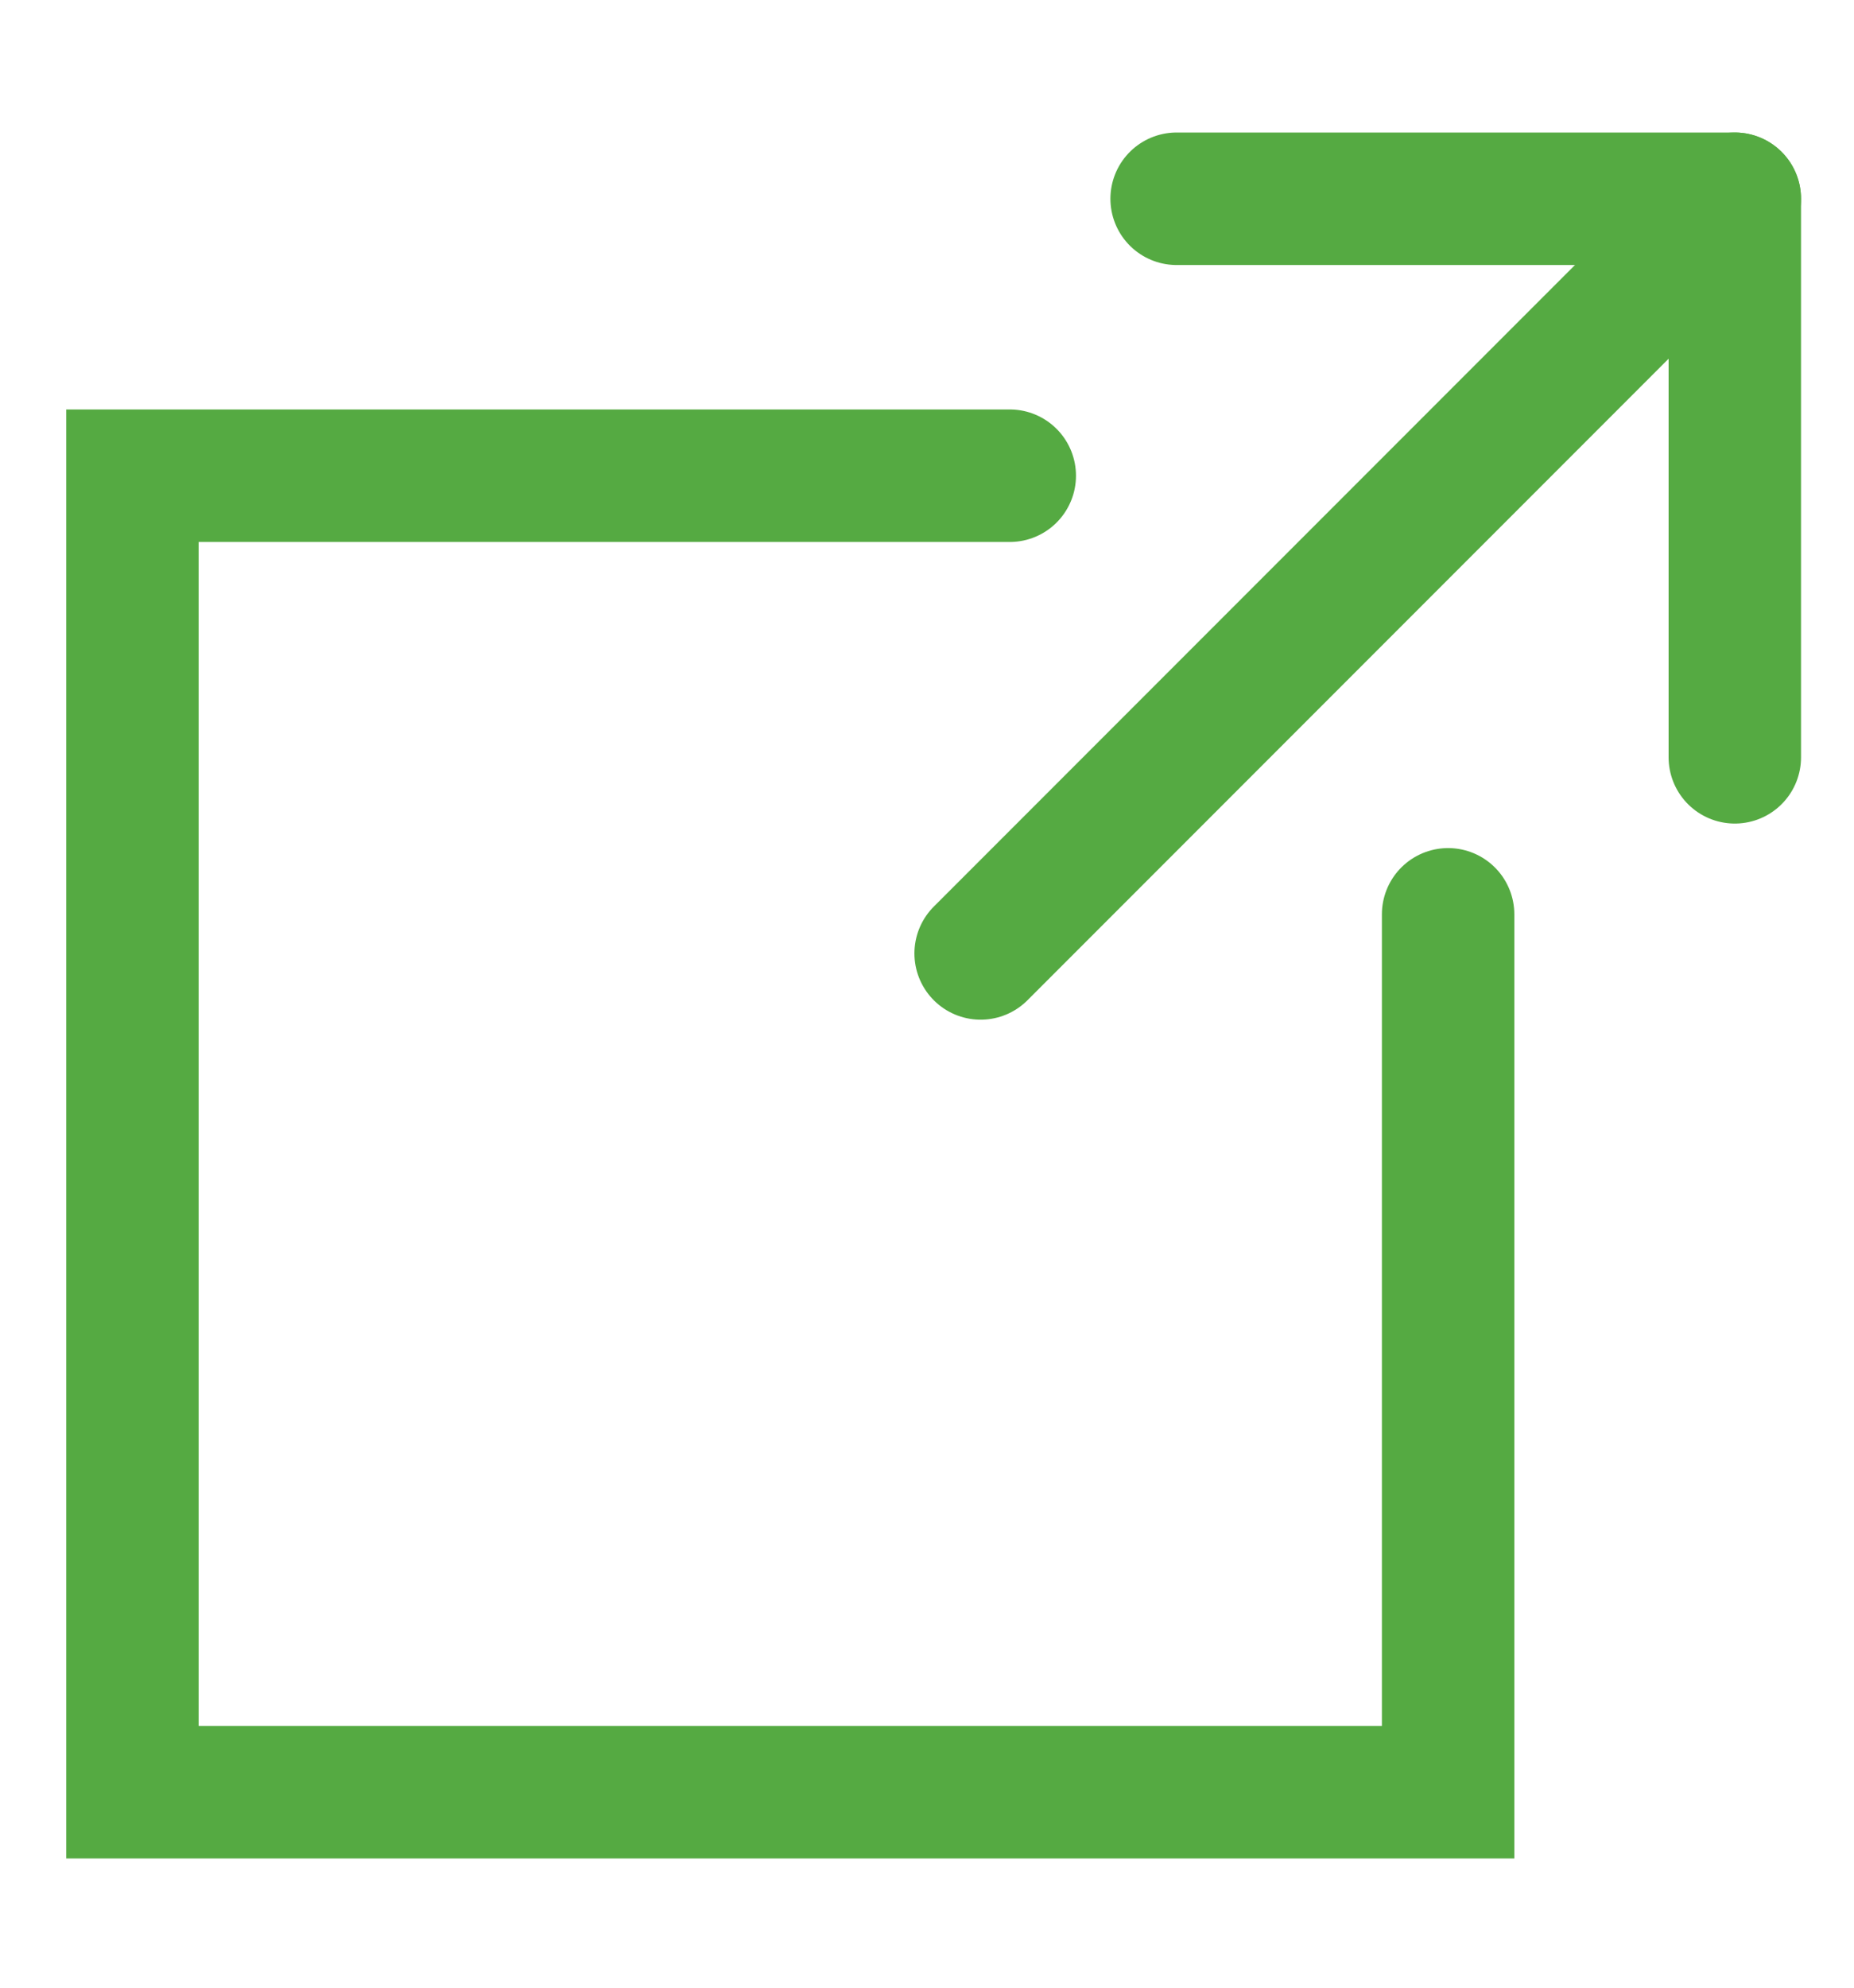
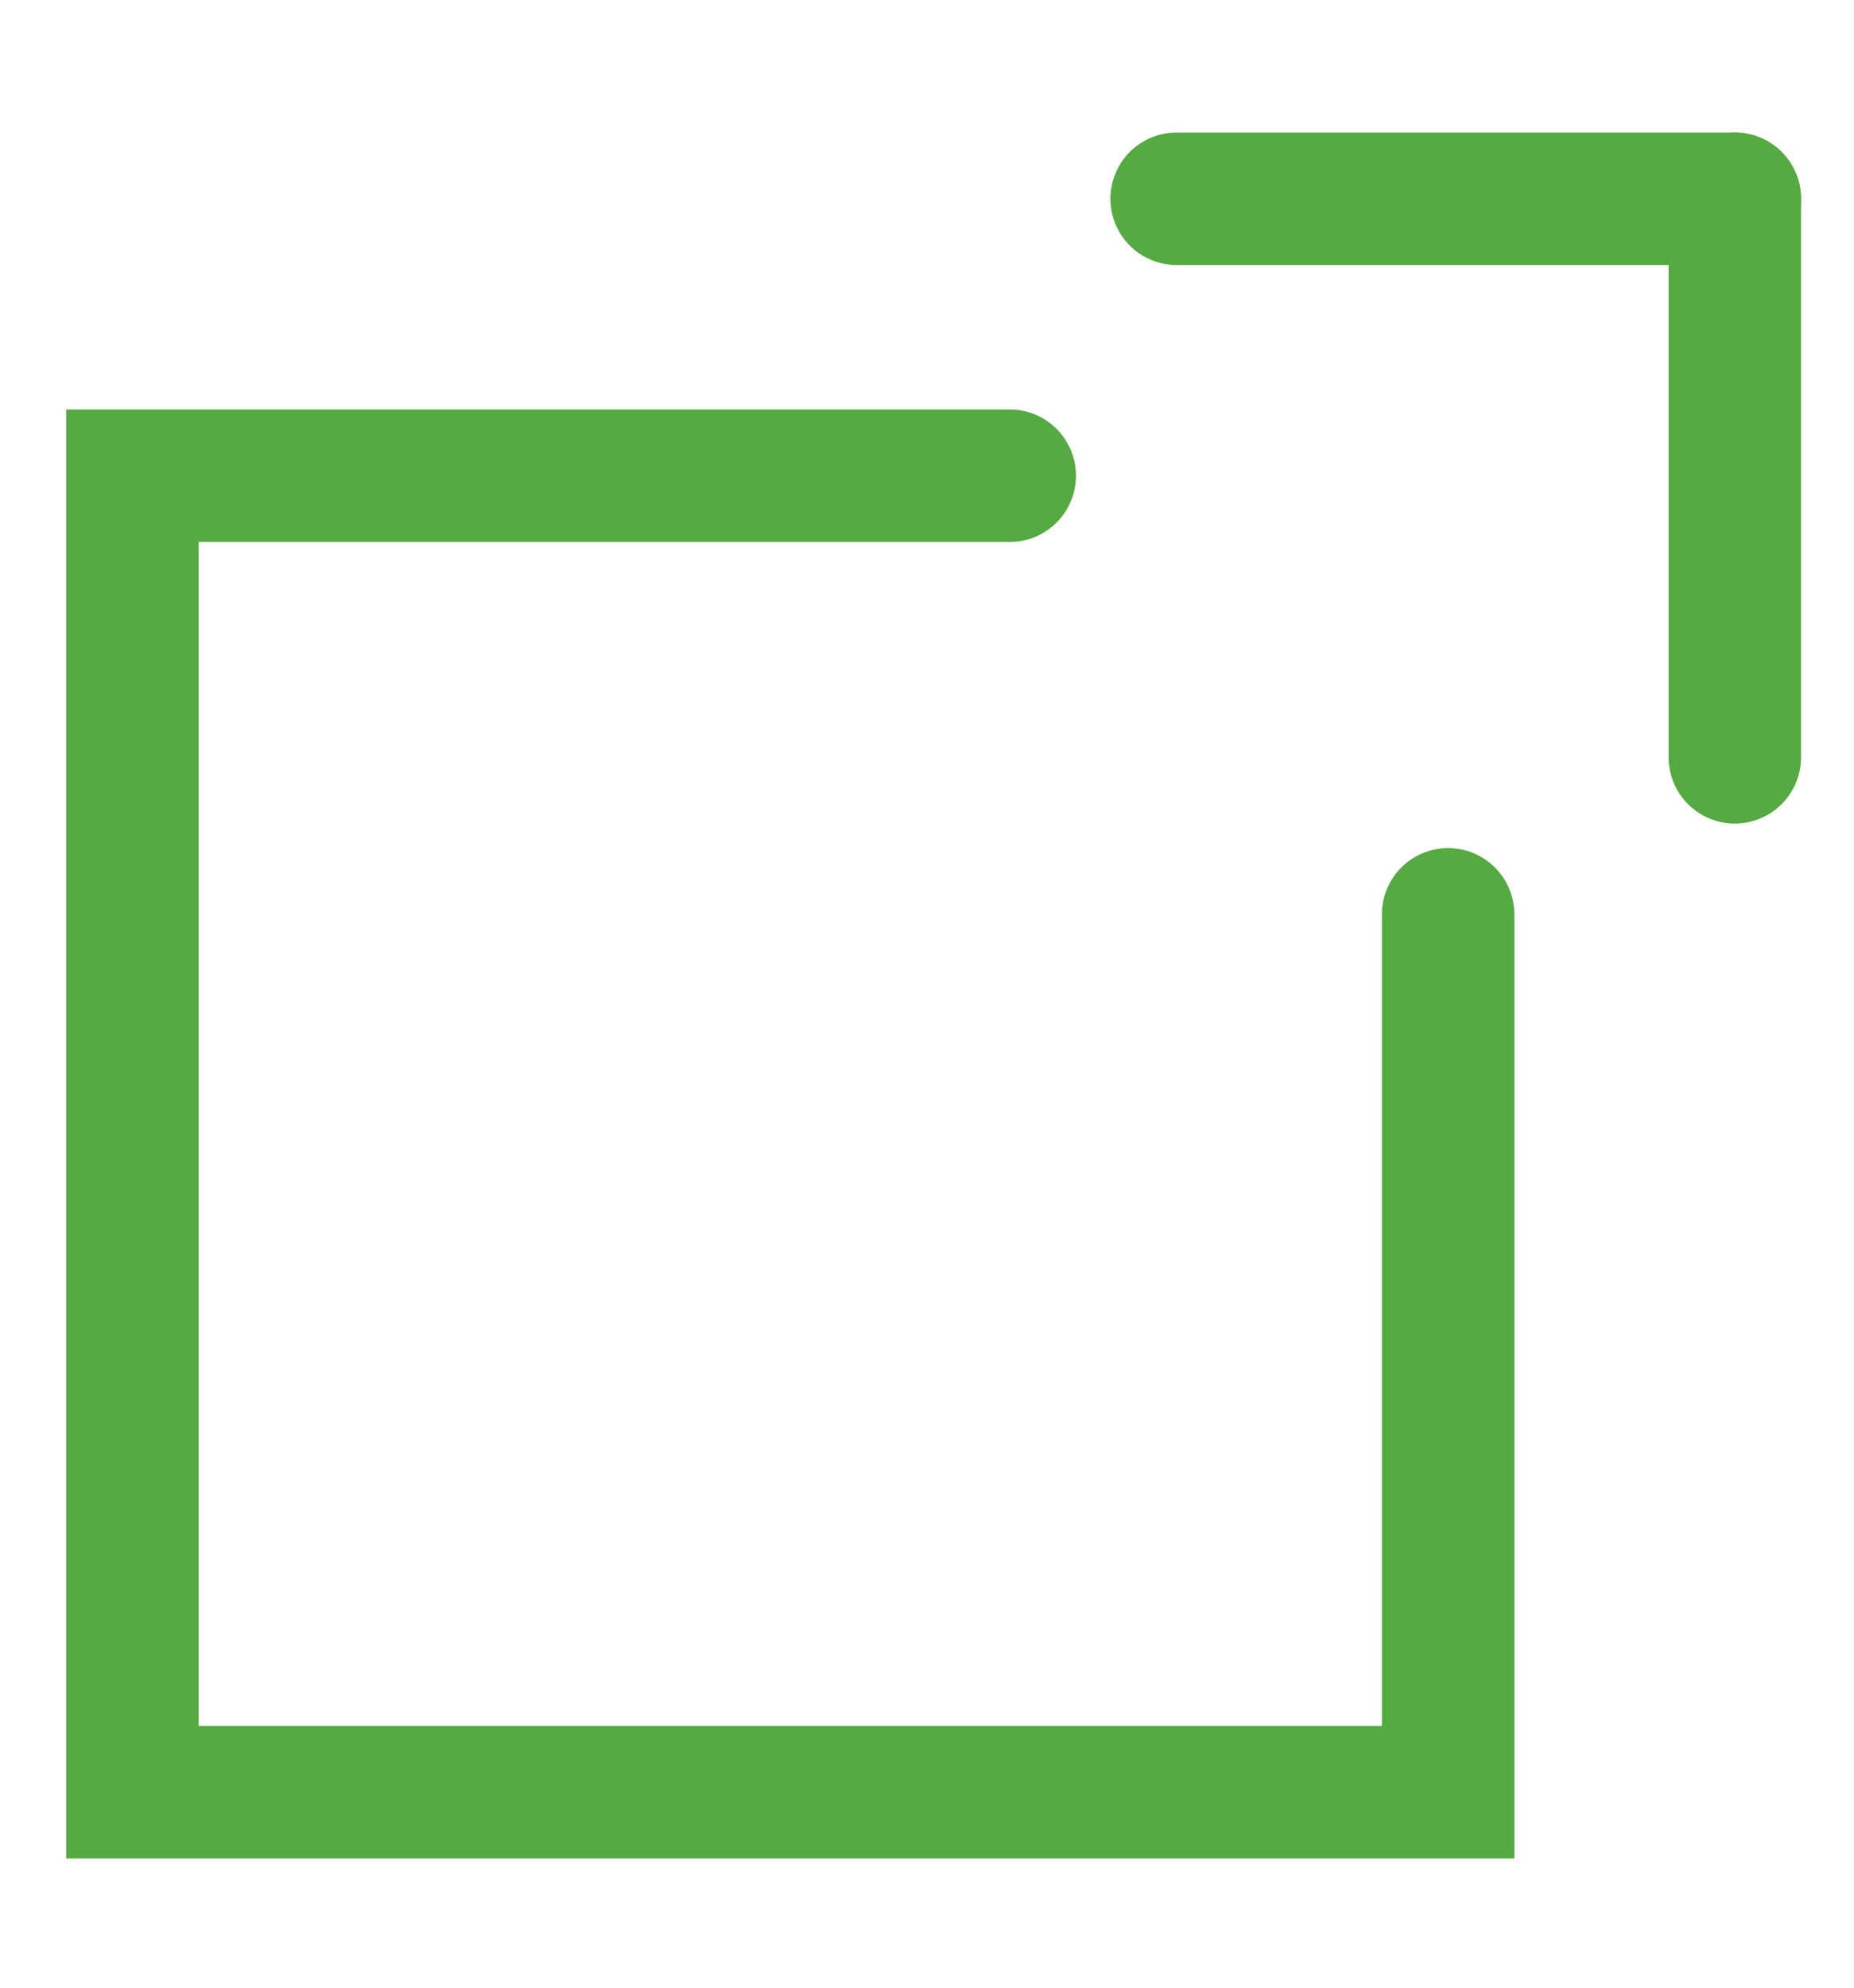
<svg xmlns="http://www.w3.org/2000/svg" id="typography" viewBox="0 0 28 30">
  <defs>
    <style>
      .cls-1 {
        fill: none;
        stroke: #55aa42;
        stroke-linecap: round;
        stroke-miterlimit: 10;
        stroke-width: 2px;
      }
    </style>
  </defs>
  <polyline class="cls-1" points="21.87 13.8 21.87 27.05 2 27.05 2 7.18 15.25 7.18" />
  <g>
-     <line class="cls-1" x1="24.82" y1="4.38" x2="14.81" y2="14.39" />
    <line class="cls-1" x1="26.2" y1="3" x2="26.2" y2="11.43" />
    <line class="cls-1" x1="26.2" y1="3" x2="17.77" y2="3" />
  </g>
</svg>